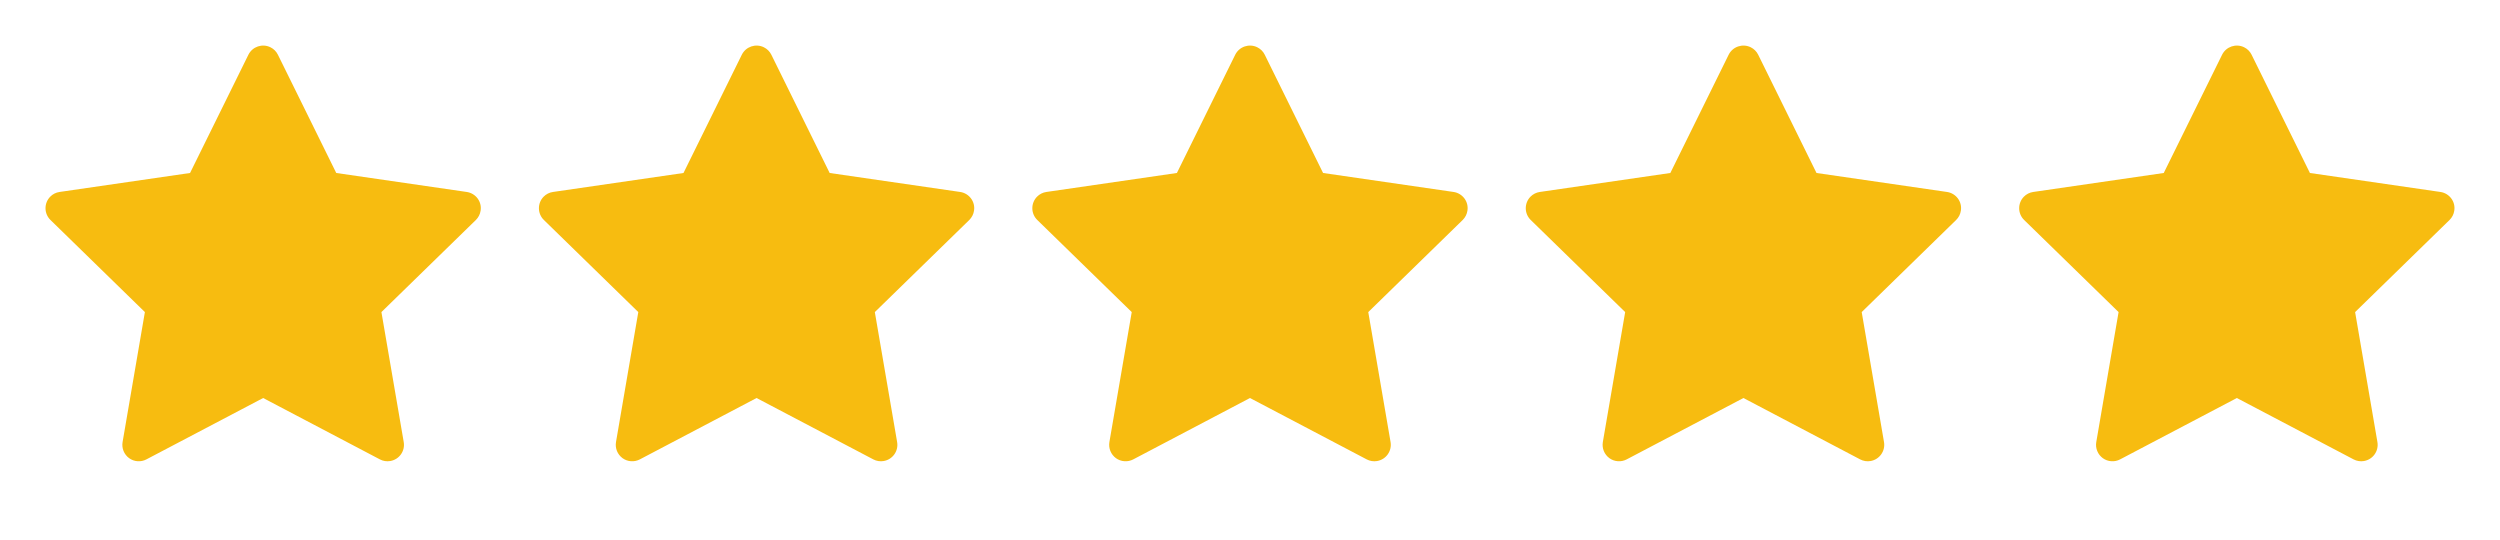
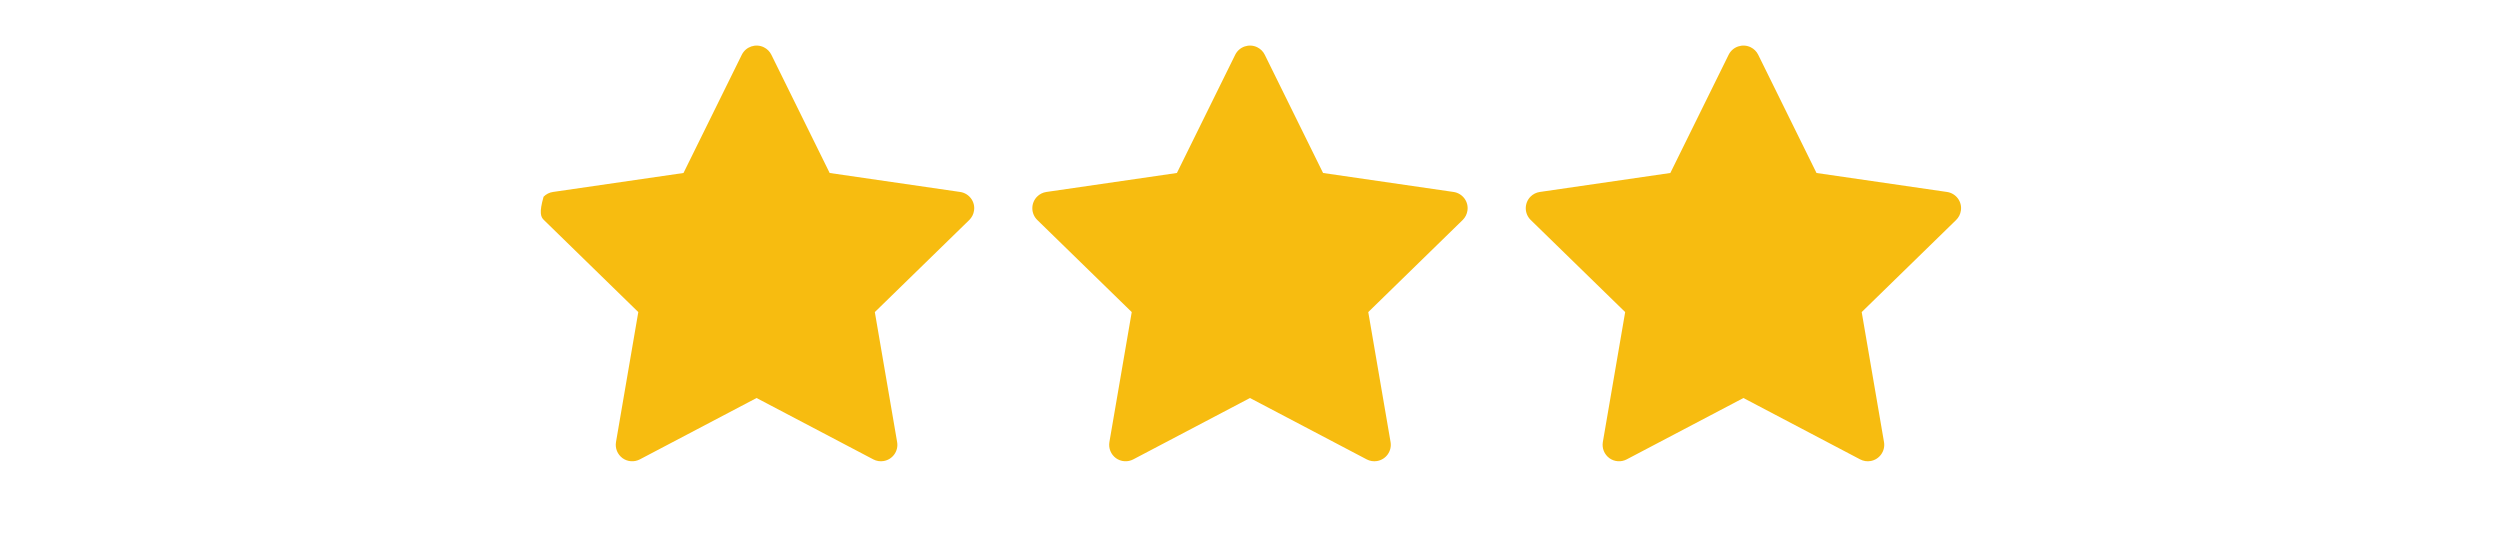
<svg xmlns="http://www.w3.org/2000/svg" fill="none" viewBox="0 0 88 19" height="19" width="88">
-   <path fill="#F7BC10" d="M16.429 6.757L11.836 6.089L9.782 1.926C9.726 1.812 9.634 1.72 9.52 1.664C9.234 1.523 8.887 1.64 8.744 1.926L6.69 6.089L2.097 6.757C1.97 6.775 1.854 6.834 1.766 6.925C1.659 7.035 1.6 7.183 1.602 7.337C1.604 7.491 1.667 7.637 1.777 7.744L5.1 10.985L4.315 15.56C4.297 15.667 4.308 15.776 4.349 15.876C4.39 15.976 4.457 16.063 4.545 16.127C4.632 16.19 4.736 16.228 4.843 16.235C4.951 16.243 5.059 16.22 5.154 16.17L9.263 14.01L13.372 16.17C13.484 16.23 13.614 16.25 13.739 16.228C14.054 16.174 14.266 15.875 14.211 15.56L13.426 10.985L16.75 7.744C16.84 7.656 16.9 7.54 16.918 7.413C16.967 7.097 16.746 6.804 16.429 6.757Z" />
-   <path fill="#F7BC10" d="M33.798 6.757L29.204 6.089L27.151 1.926C27.095 1.812 27.002 1.72 26.888 1.664C26.602 1.523 26.255 1.64 26.112 1.926L24.059 6.089L19.465 6.757C19.338 6.775 19.223 6.834 19.134 6.925C19.027 7.035 18.968 7.183 18.97 7.337C18.972 7.491 19.035 7.637 19.145 7.744L22.468 10.985L21.683 15.56C21.665 15.667 21.677 15.776 21.717 15.876C21.758 15.976 21.826 16.063 21.913 16.127C22 16.19 22.104 16.228 22.212 16.235C22.319 16.243 22.427 16.22 22.523 16.17L26.631 14.01L30.74 16.17C30.852 16.23 30.983 16.25 31.107 16.228C31.422 16.174 31.634 15.875 31.579 15.56L30.794 10.985L34.118 7.744C34.208 7.656 34.268 7.54 34.286 7.413C34.335 7.097 34.114 6.804 33.798 6.757Z" />
+   <path fill="#F7BC10" d="M33.798 6.757L29.204 6.089L27.151 1.926C27.095 1.812 27.002 1.72 26.888 1.664C26.602 1.523 26.255 1.64 26.112 1.926L24.059 6.089L19.465 6.757C19.338 6.775 19.223 6.834 19.134 6.925C18.972 7.491 19.035 7.637 19.145 7.744L22.468 10.985L21.683 15.56C21.665 15.667 21.677 15.776 21.717 15.876C21.758 15.976 21.826 16.063 21.913 16.127C22 16.19 22.104 16.228 22.212 16.235C22.319 16.243 22.427 16.22 22.523 16.17L26.631 14.01L30.74 16.17C30.852 16.23 30.983 16.25 31.107 16.228C31.422 16.174 31.634 15.875 31.579 15.56L30.794 10.985L34.118 7.744C34.208 7.656 34.268 7.54 34.286 7.413C34.335 7.097 34.114 6.804 33.798 6.757Z" />
  <path fill="#F7BC10" d="M51.166 6.757L46.572 6.089L44.519 1.926C44.463 1.812 44.37 1.72 44.256 1.664C43.971 1.523 43.623 1.64 43.48 1.926L41.427 6.089L36.833 6.757C36.707 6.775 36.591 6.834 36.502 6.925C36.395 7.035 36.336 7.183 36.338 7.337C36.34 7.491 36.403 7.637 36.513 7.744L39.837 10.985L39.051 15.56C39.033 15.667 39.045 15.776 39.085 15.876C39.126 15.976 39.194 16.063 39.281 16.127C39.369 16.19 39.472 16.228 39.58 16.235C39.688 16.243 39.795 16.22 39.891 16.17L43.999 14.01L48.108 16.17C48.22 16.23 48.351 16.25 48.475 16.228C48.79 16.174 49.002 15.875 48.948 15.56L48.163 10.985L51.486 7.744C51.576 7.656 51.636 7.54 51.654 7.413C51.703 7.097 51.482 6.804 51.166 6.757Z" />
  <path fill="#F7BC10" d="M68.535 6.757L63.941 6.089L61.888 1.926C61.832 1.812 61.739 1.72 61.626 1.664C61.34 1.523 60.992 1.64 60.849 1.926L58.796 6.089L54.202 6.757C54.076 6.775 53.96 6.834 53.871 6.925C53.764 7.035 53.705 7.183 53.707 7.337C53.709 7.491 53.772 7.637 53.882 7.744L57.206 10.985L56.42 15.56C56.402 15.667 56.414 15.776 56.454 15.876C56.495 15.976 56.563 16.063 56.65 16.127C56.738 16.19 56.841 16.228 56.949 16.235C57.057 16.243 57.164 16.22 57.26 16.17L61.369 14.01L65.477 16.17C65.59 16.23 65.72 16.25 65.845 16.228C66.159 16.174 66.371 15.875 66.317 15.56L65.532 10.985L68.855 7.744C68.946 7.656 69.005 7.54 69.023 7.413C69.072 7.097 68.852 6.804 68.535 6.757Z" />
-   <path fill="#F7BC10" d="M85.903 6.757L81.309 6.089L79.256 1.926C79.2 1.812 79.108 1.72 78.994 1.664C78.708 1.523 78.361 1.64 78.218 1.926L76.164 6.089L71.57 6.757C71.444 6.775 71.328 6.834 71.239 6.925C71.132 7.035 71.073 7.183 71.075 7.337C71.077 7.491 71.14 7.637 71.25 7.744L74.574 10.985L73.789 15.56C73.77 15.667 73.782 15.776 73.823 15.876C73.863 15.976 73.931 16.063 74.019 16.127C74.106 16.19 74.209 16.228 74.317 16.235C74.425 16.243 74.533 16.22 74.628 16.17L78.737 14.01L82.846 16.17C82.958 16.23 83.088 16.25 83.213 16.228C83.528 16.174 83.739 15.875 83.685 15.56L82.9 10.985L86.223 7.744C86.314 7.656 86.373 7.54 86.391 7.413C86.44 7.097 86.22 6.804 85.903 6.757Z" />
</svg>